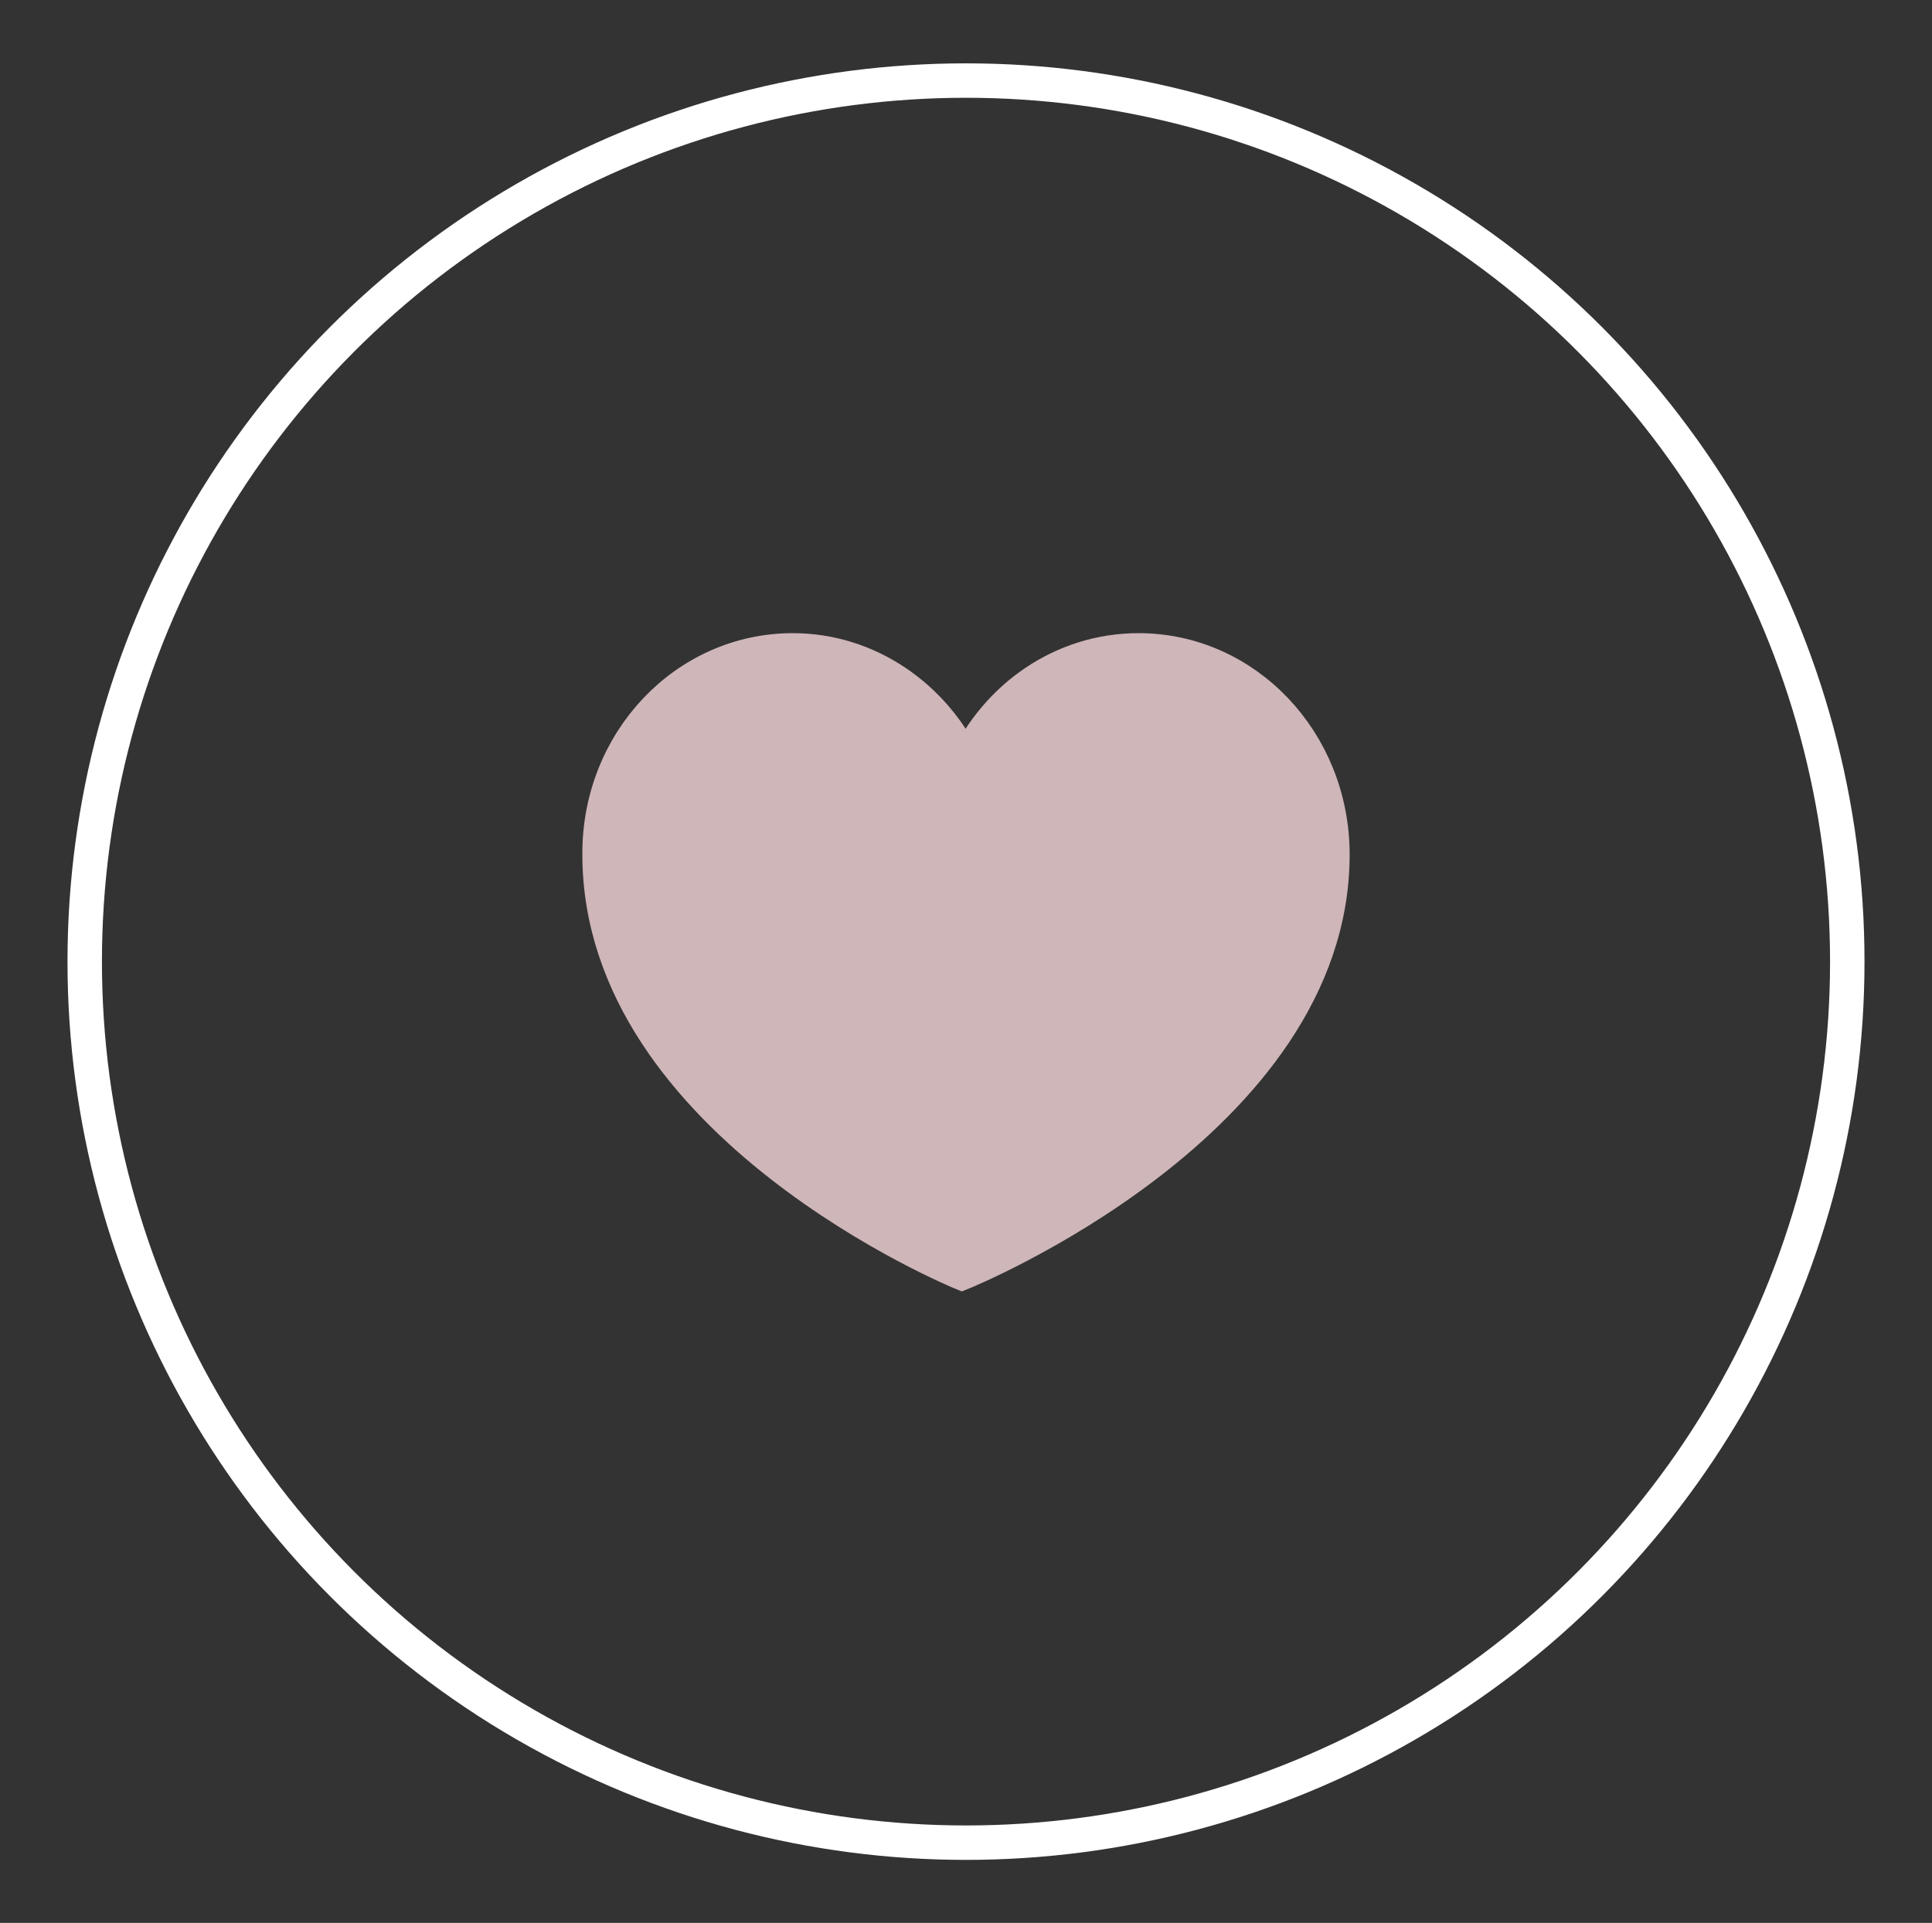
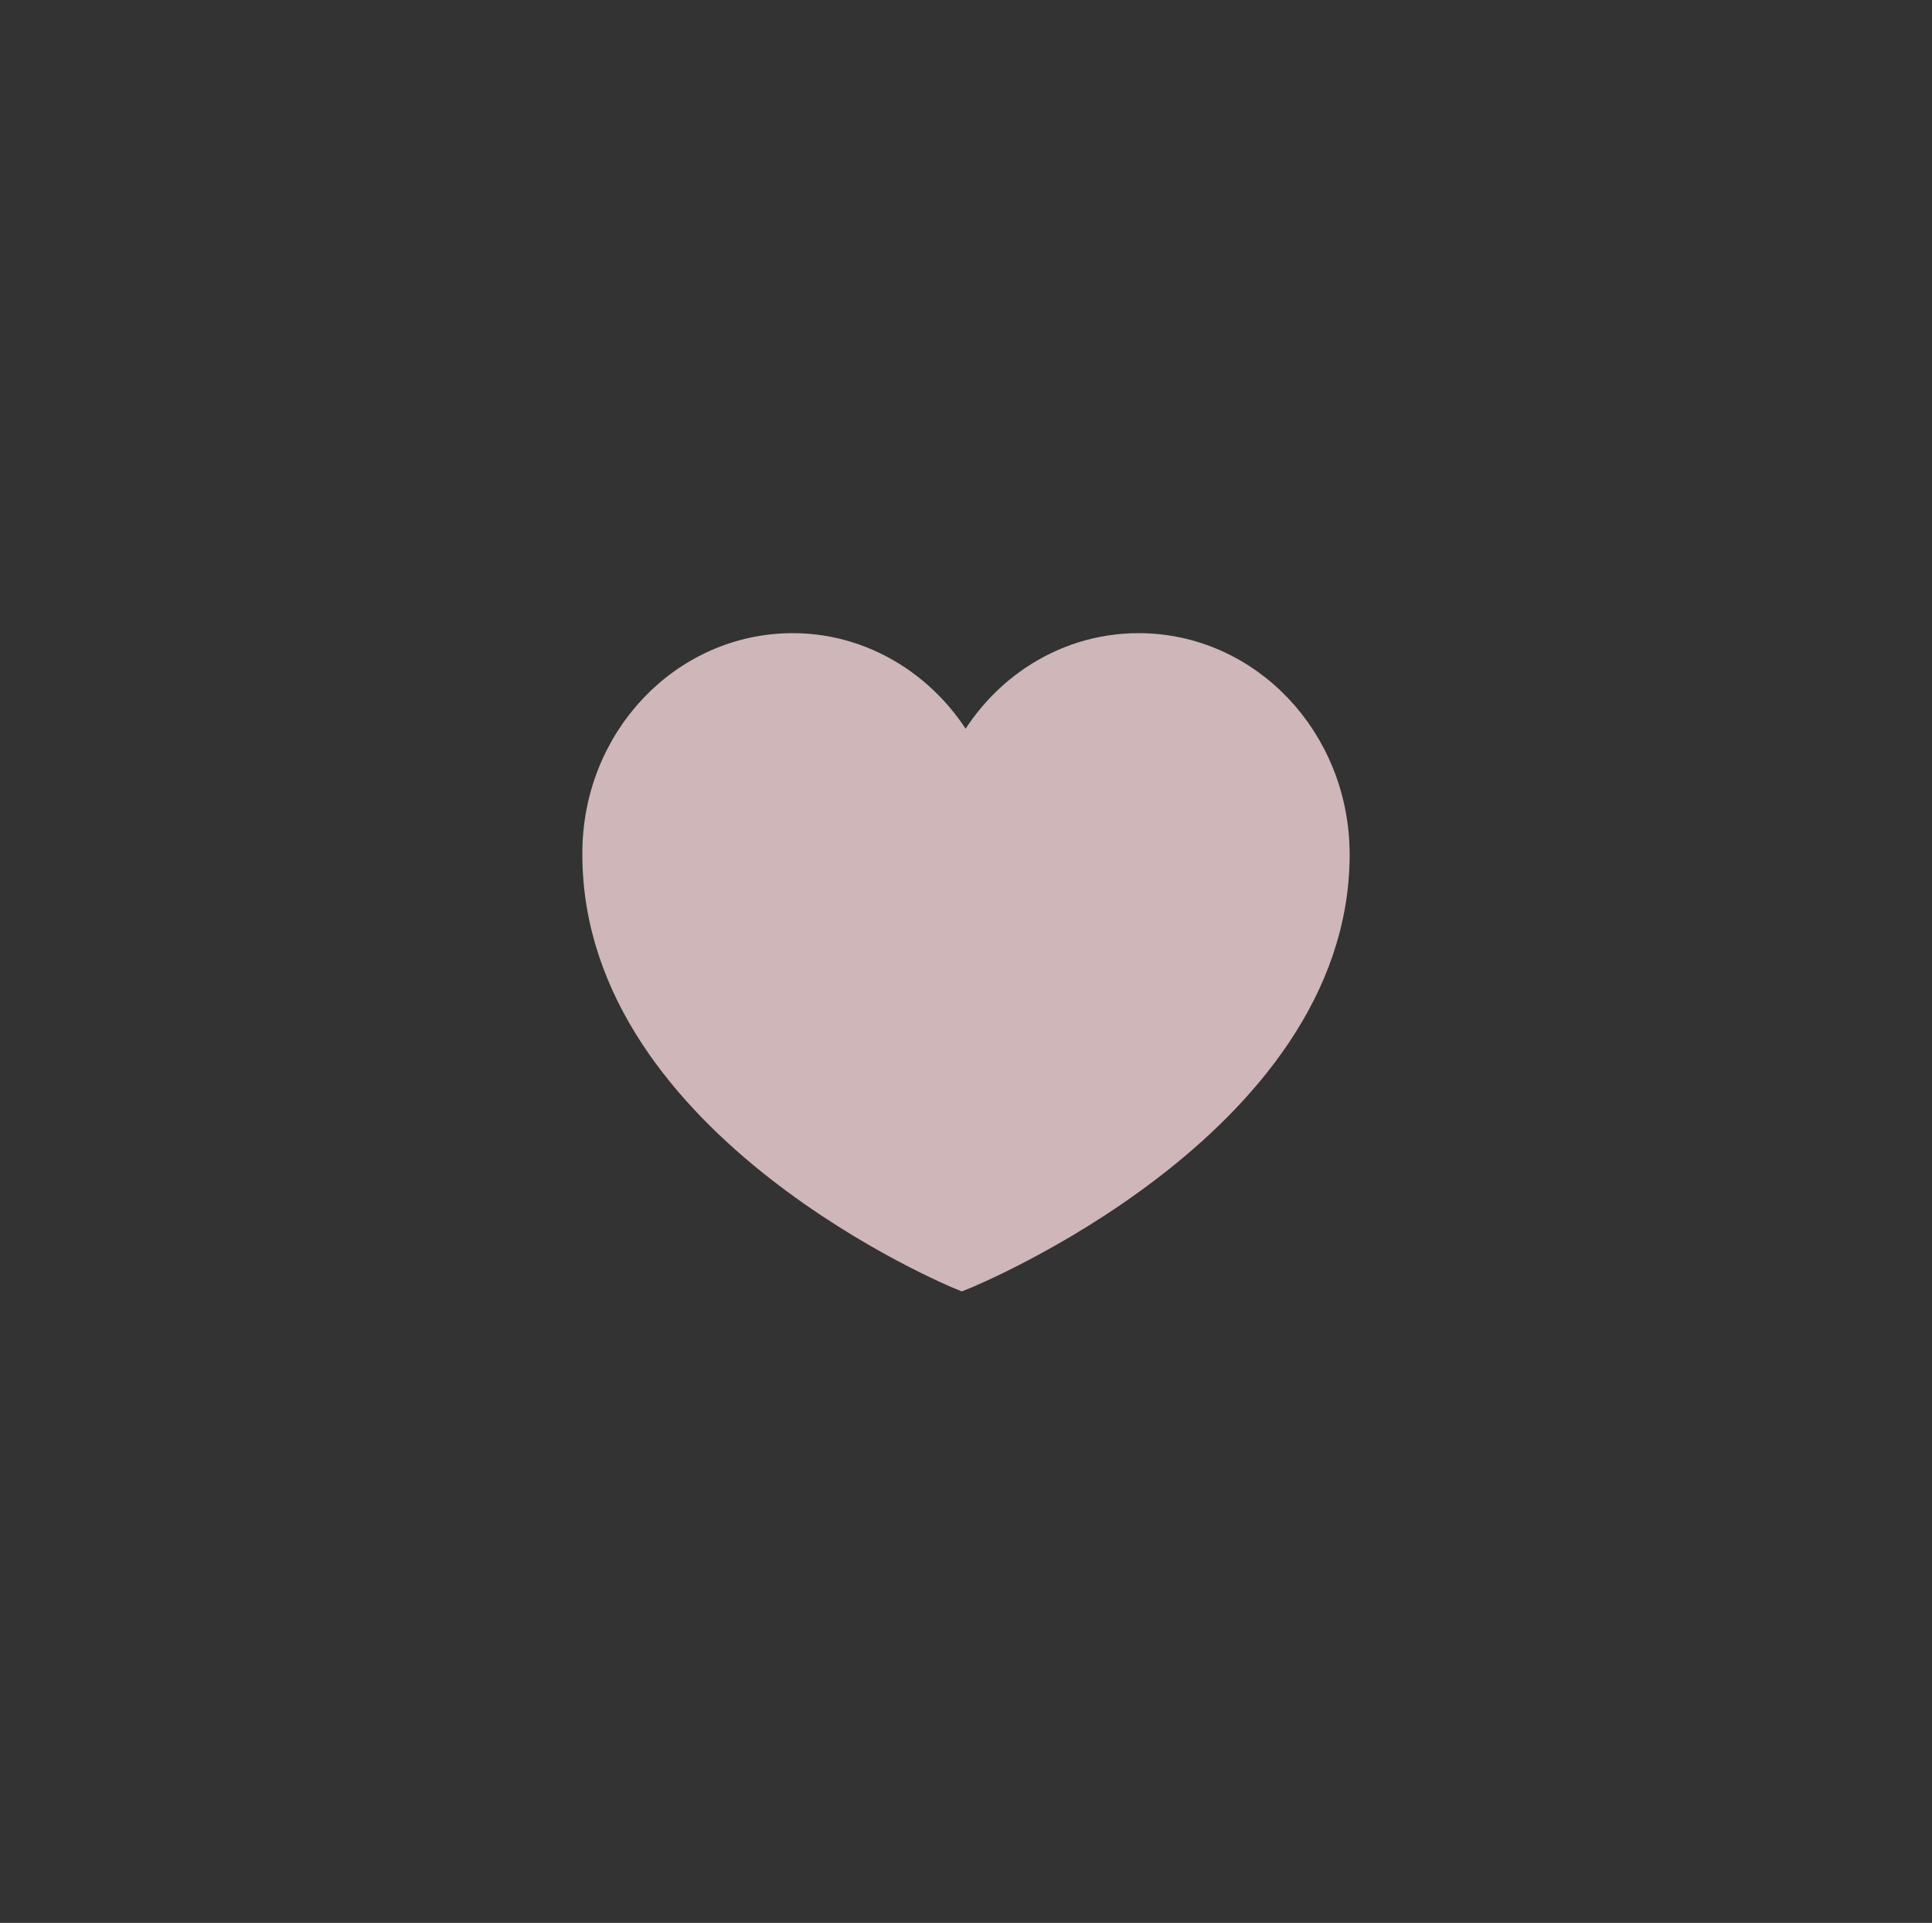
<svg xmlns="http://www.w3.org/2000/svg" version="1.1" id="Capa_1" x="0px" y="0px" viewBox="0 0 56.1 55.85" style="enable-background:new 0 0 56.1 55.85;" xml:space="preserve">
  <rect x="0" y="0" width="56.1" height="55.85" fill="#333333" stroke="none" />
  <style type="text/css">
	.st0{fill:none;stroke:#FFFFFF;stroke-miterlimit:10;}
	.st1{fill:#CFB6B8;stroke:#CFB6B8;stroke-miterlimit:10;}
</style>
  <g>
-     <circle class="st0" cx="28.05" cy="27.93" r="25.59" />
    <path class="st1" d="M27.93,36.97c0,0-10.52-4.3-10.52-12.15c-0.02-3.28,2.5-5.93,5.61-5.93c2.19,0,4.11,1.35,5.02,3.3   c0.91-1.96,2.82-3.3,5.02-3.3c3.11,0,5.63,2.65,5.63,5.93C38.69,32.62,27.93,36.97,27.93,36.97L27.93,36.97z" />
  </g>
</svg>